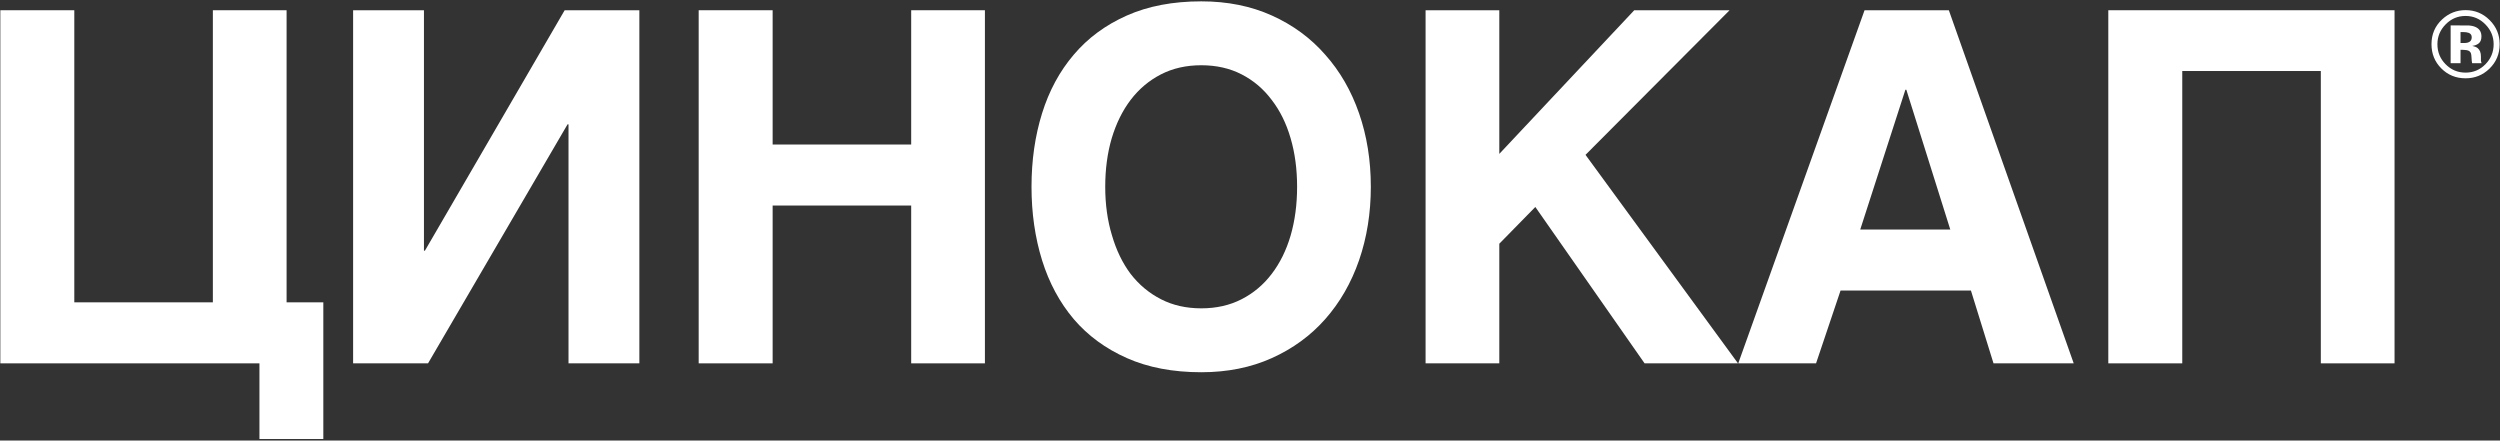
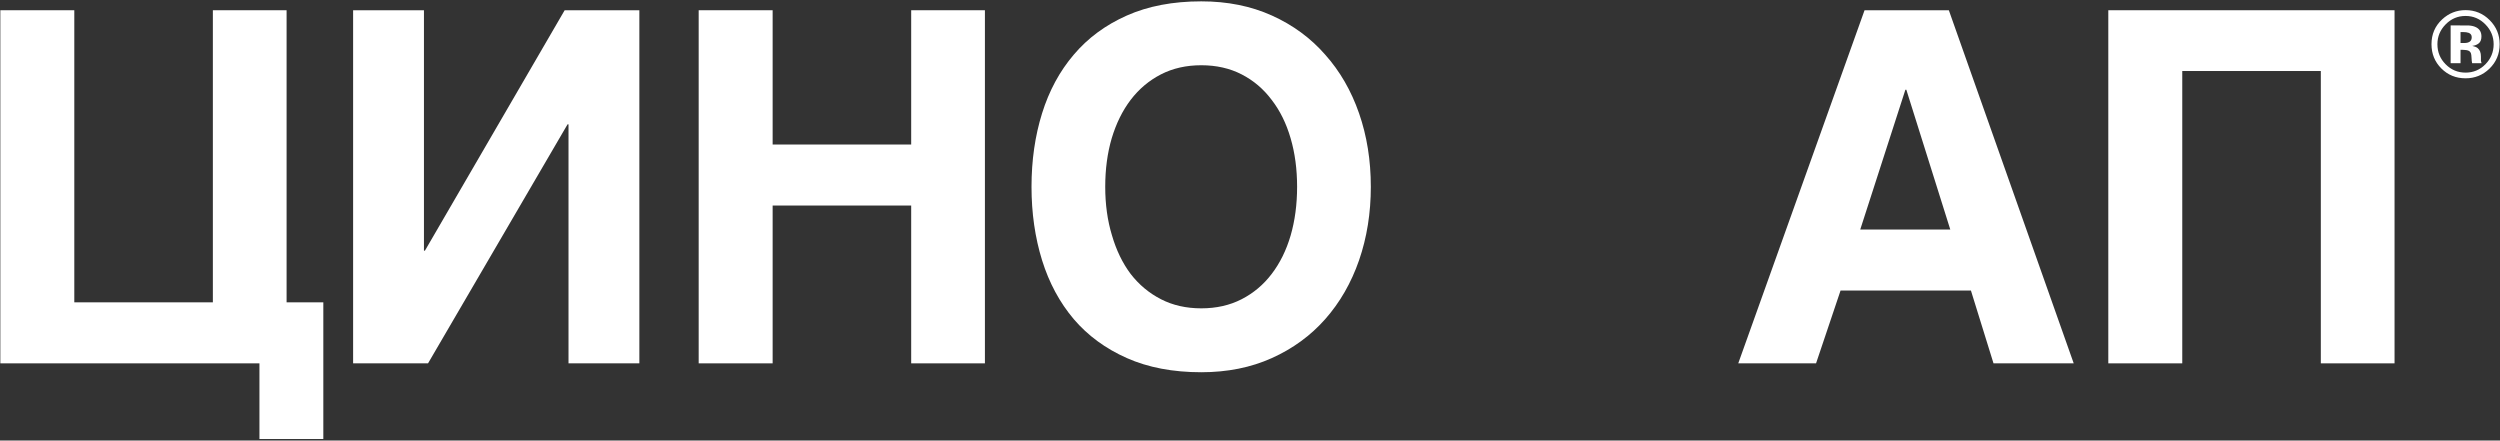
<svg xmlns="http://www.w3.org/2000/svg" width="681" height="120" viewBox="0 0 681 120" fill="none">
  <rect x="0" y="0" width="681" height="120" fill="#333333" stroke="none" />
  <path d="M78.066 82.356H88.074V119.588H70.674V98.977H0.094V2.789H20.241V82.356H57.984V2.789H78.066V82.356Z" fill="white" />
  <path d="M154.863 98.977V33.87H154.601L116.597 98.977H96.188V2.789H115.485V68.288H115.746L153.816 2.789H174.16V98.977H154.863Z" fill="white" />
  <path d="M248.209 98.977V55.987H210.466V98.977H190.319V2.789H210.466V39.367H248.209V2.789H268.291V98.977H248.209Z" fill="white" />
  <path d="M306.953 97.537C301.153 94.963 296.334 91.43 292.496 86.937C288.659 82.4 285.781 77.056 283.862 70.906C281.943 64.711 280.984 58.037 280.984 50.883C280.984 43.685 281.943 37.011 283.862 30.86C285.781 24.709 288.659 19.387 292.496 14.894C296.334 10.357 301.153 6.802 306.953 4.229C312.753 1.655 319.512 0.368 327.231 0.368C334.339 0.368 340.749 1.655 346.462 4.229C352.174 6.802 357.015 10.357 360.983 14.894C364.995 19.387 368.07 24.709 370.207 30.86C372.343 37.011 373.412 43.685 373.412 50.883C373.412 58.037 372.343 64.711 370.207 70.906C368.07 77.056 364.995 82.4 360.983 86.937C357.015 91.43 352.174 94.963 346.462 97.537C340.749 100.111 334.339 101.398 327.231 101.398C319.512 101.398 312.753 100.111 306.953 97.537ZM301.065 50.883C301.065 55.681 301.676 60.087 302.897 64.1C304.074 68.157 305.775 71.669 307.999 74.635C310.267 77.558 313.014 79.848 316.241 81.506C319.468 83.164 323.131 83.992 327.231 83.992C331.33 83.992 334.993 83.164 338.22 81.506C341.447 79.848 344.172 77.558 346.396 74.635C348.664 71.669 350.387 68.179 351.564 64.166C352.741 60.109 353.33 55.681 353.33 50.883C353.33 46.084 352.741 41.678 351.564 37.665C350.387 33.608 348.664 30.119 346.396 27.196C344.172 24.23 341.447 21.918 338.22 20.26C334.993 18.602 331.33 17.773 327.231 17.773C323.131 17.773 319.468 18.602 316.241 20.26C313.014 21.918 310.267 24.23 307.999 27.196C305.775 30.119 304.053 33.608 302.832 37.665C301.654 41.678 301.065 46.084 301.065 50.883Z" fill="white" />
-   <path d="M473.43 98.977H447.985L418.222 56.379L408.41 66.391V98.977H388.329V2.789H408.41V41.918L445.172 2.789H471.141L431.893 42.18L473.43 98.977Z" fill="white" />
  <path d="M564.88 98.977H543.032L536.883 79.15H501.364L494.692 98.977H473.498L507.905 2.789H530.865L564.88 98.977ZM531.258 62.53L519.287 24.448H519.026L506.728 62.53H531.258Z" fill="white" />
  <path d="M574.302 2.789H652.274V98.977H632.192V19.344H594.449V98.977H574.302V2.789Z" fill="white" />
  <path d="M678.185 5.48C679.999 7.295 680.906 9.483 680.906 12.045C680.906 14.683 679.978 16.904 678.122 18.71C676.317 20.458 674.15 21.331 671.623 21.331C669.011 21.331 666.811 20.437 665.022 18.647C663.234 16.858 662.339 14.657 662.339 12.045C662.339 9.332 663.305 7.076 665.237 5.279C667.05 3.599 669.179 2.759 671.623 2.759C674.184 2.759 676.371 3.666 678.185 5.48ZM671.623 4.346C669.49 4.346 667.672 5.119 666.169 6.665C664.691 8.177 663.952 9.97 663.952 12.045C663.952 14.195 664.703 16.022 666.206 17.526C667.701 19.03 669.507 19.781 671.623 19.781C673.73 19.781 675.532 19.025 677.026 17.513C678.521 15.993 679.268 14.17 679.268 12.045C679.268 9.979 678.525 8.185 677.039 6.665C675.536 5.119 673.73 4.346 671.623 4.346ZM670.25 13.57V17.211H667.554V6.917C668.192 6.917 669.145 6.921 670.413 6.929C671.69 6.929 672.399 6.934 672.542 6.942C673.357 7.001 674.033 7.177 674.57 7.471C675.485 7.975 675.943 8.794 675.943 9.928C675.943 10.793 675.7 11.419 675.213 11.806C674.734 12.192 674.142 12.423 673.437 12.499C674.083 12.633 674.57 12.83 674.898 13.091C675.502 13.578 675.805 14.347 675.805 15.397V16.316C675.805 16.417 675.809 16.518 675.817 16.619C675.834 16.72 675.859 16.82 675.893 16.921L675.981 17.211H673.411C673.327 16.883 673.273 16.409 673.248 15.787C673.222 15.166 673.168 14.746 673.084 14.527C672.949 14.166 672.698 13.914 672.328 13.771C672.127 13.687 671.82 13.633 671.409 13.607L670.817 13.57H670.25ZM671.295 11.717C671.925 11.717 672.416 11.591 672.769 11.339C673.122 11.087 673.298 10.68 673.298 10.117C673.298 9.554 673.021 9.164 672.467 8.945C672.097 8.803 671.577 8.731 670.905 8.731H670.25V11.717H671.295Z" fill="white" />
</svg>